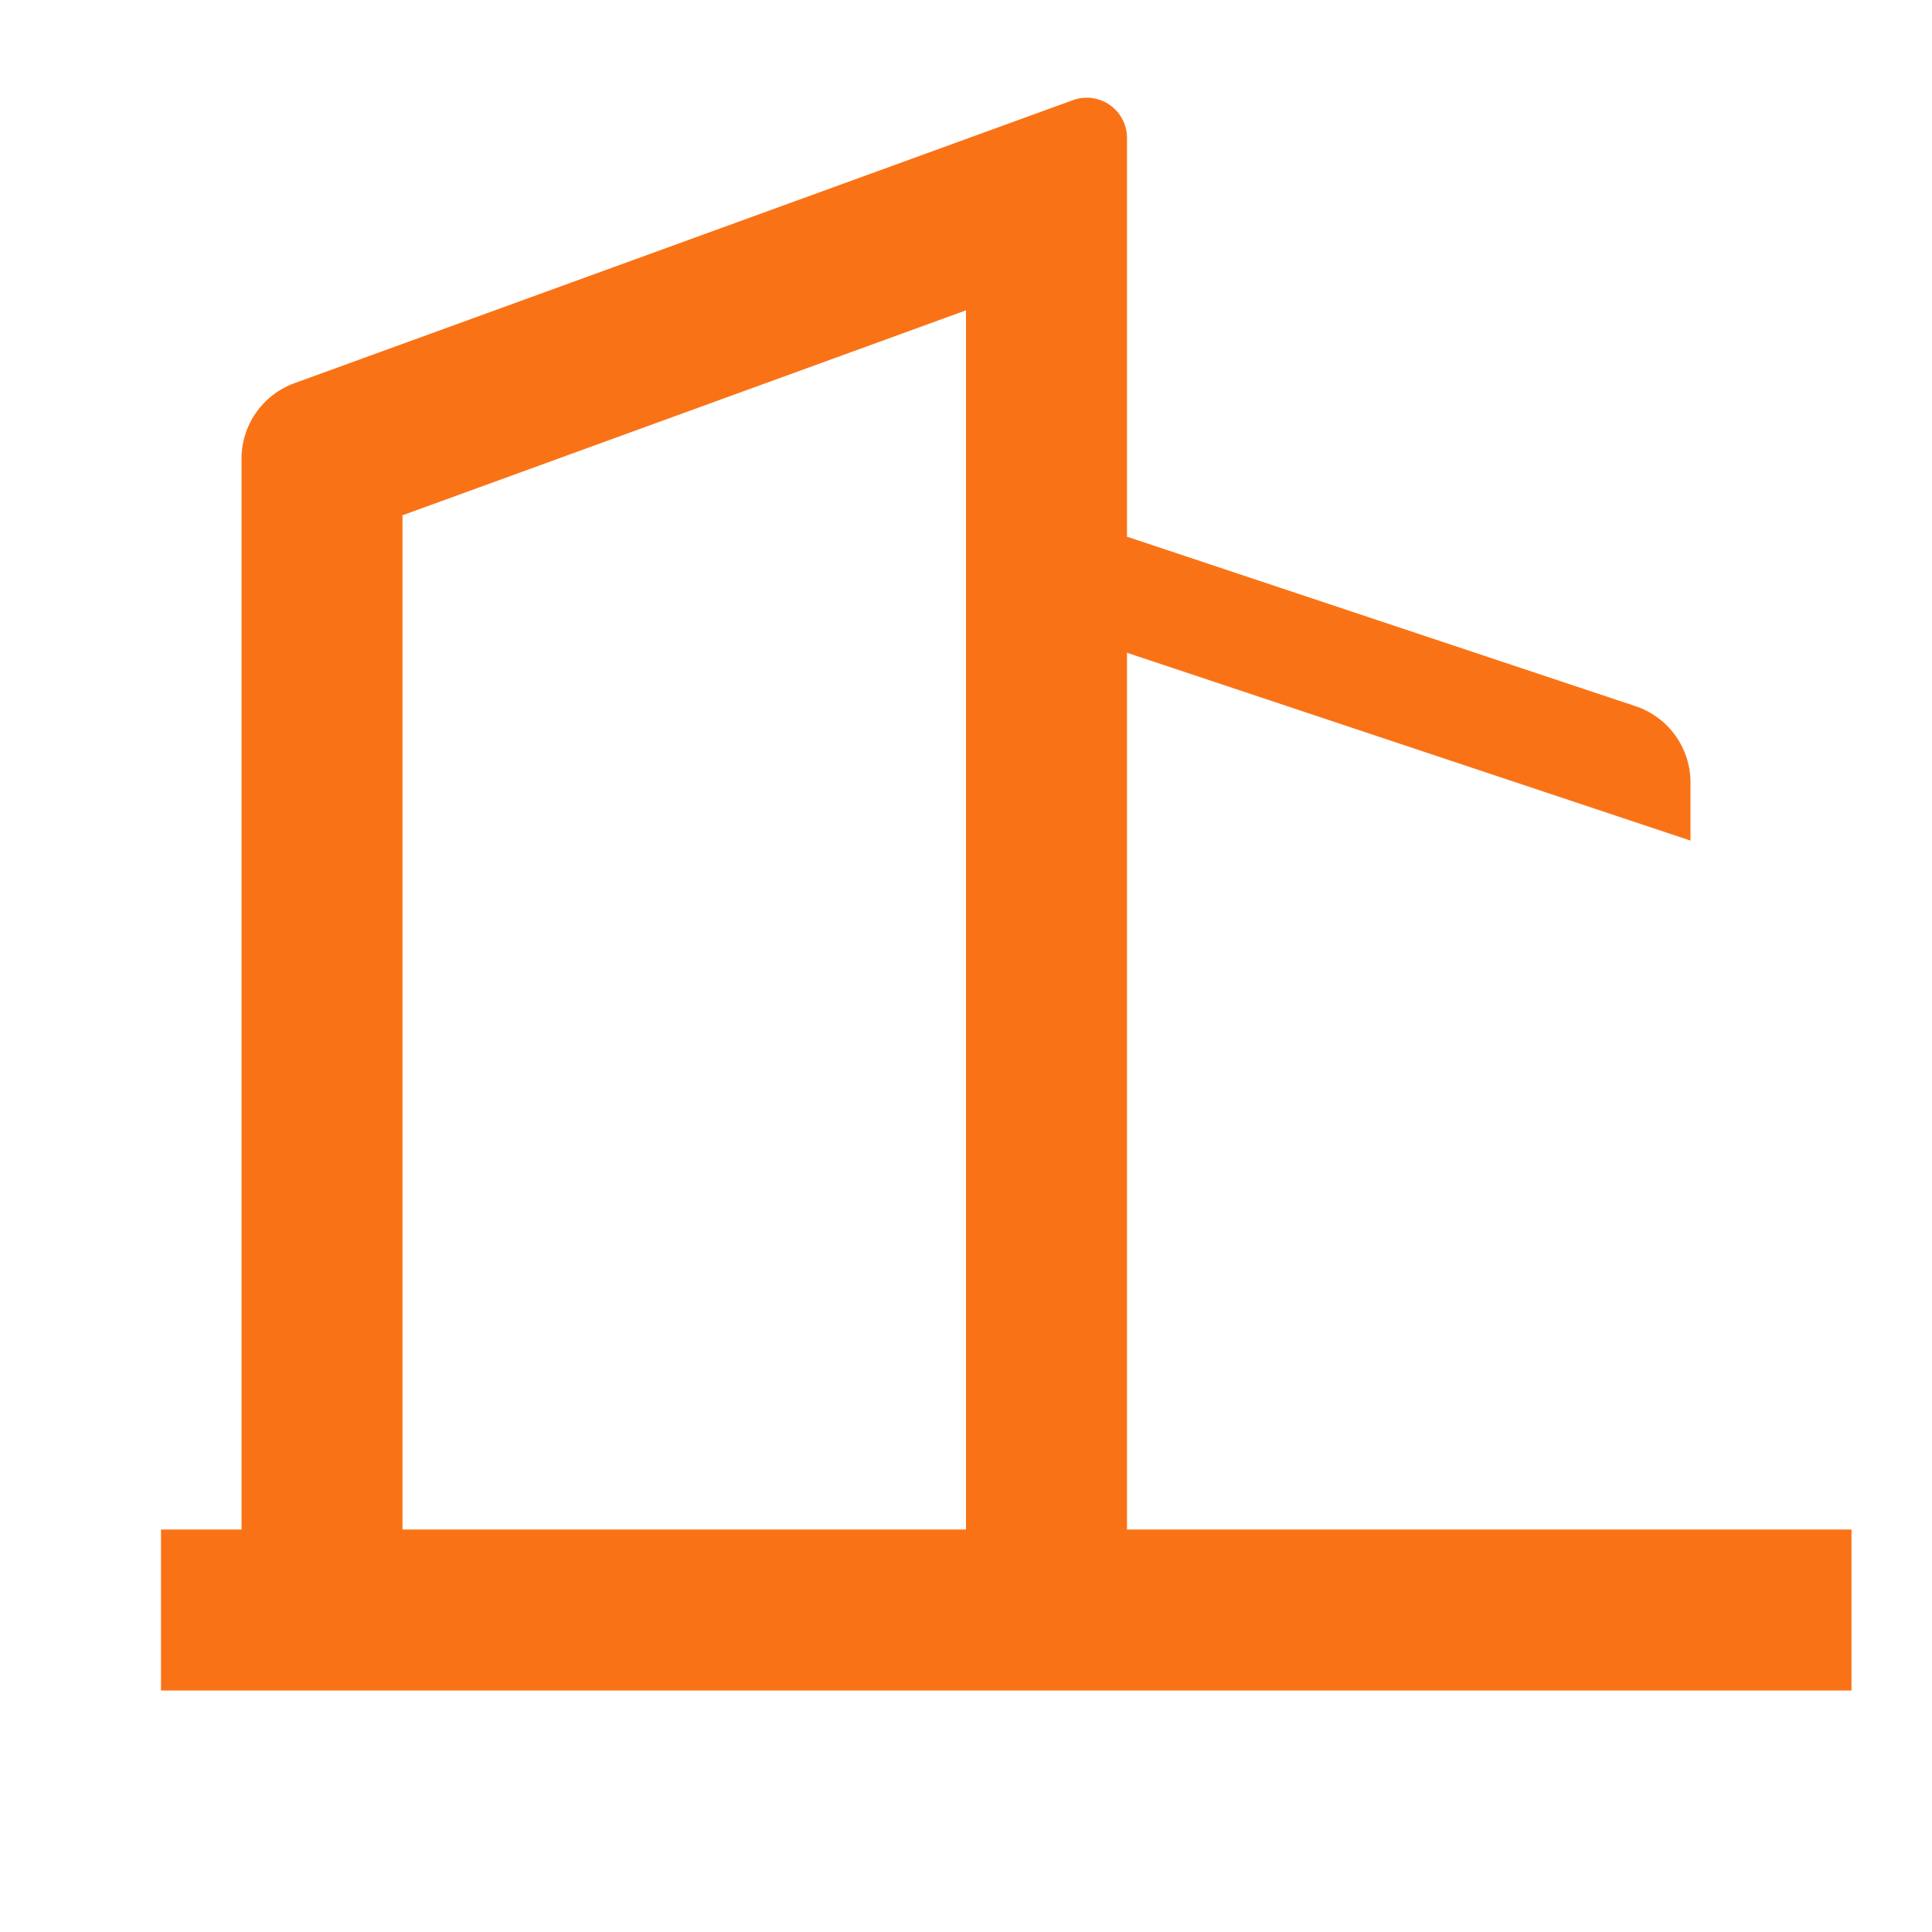
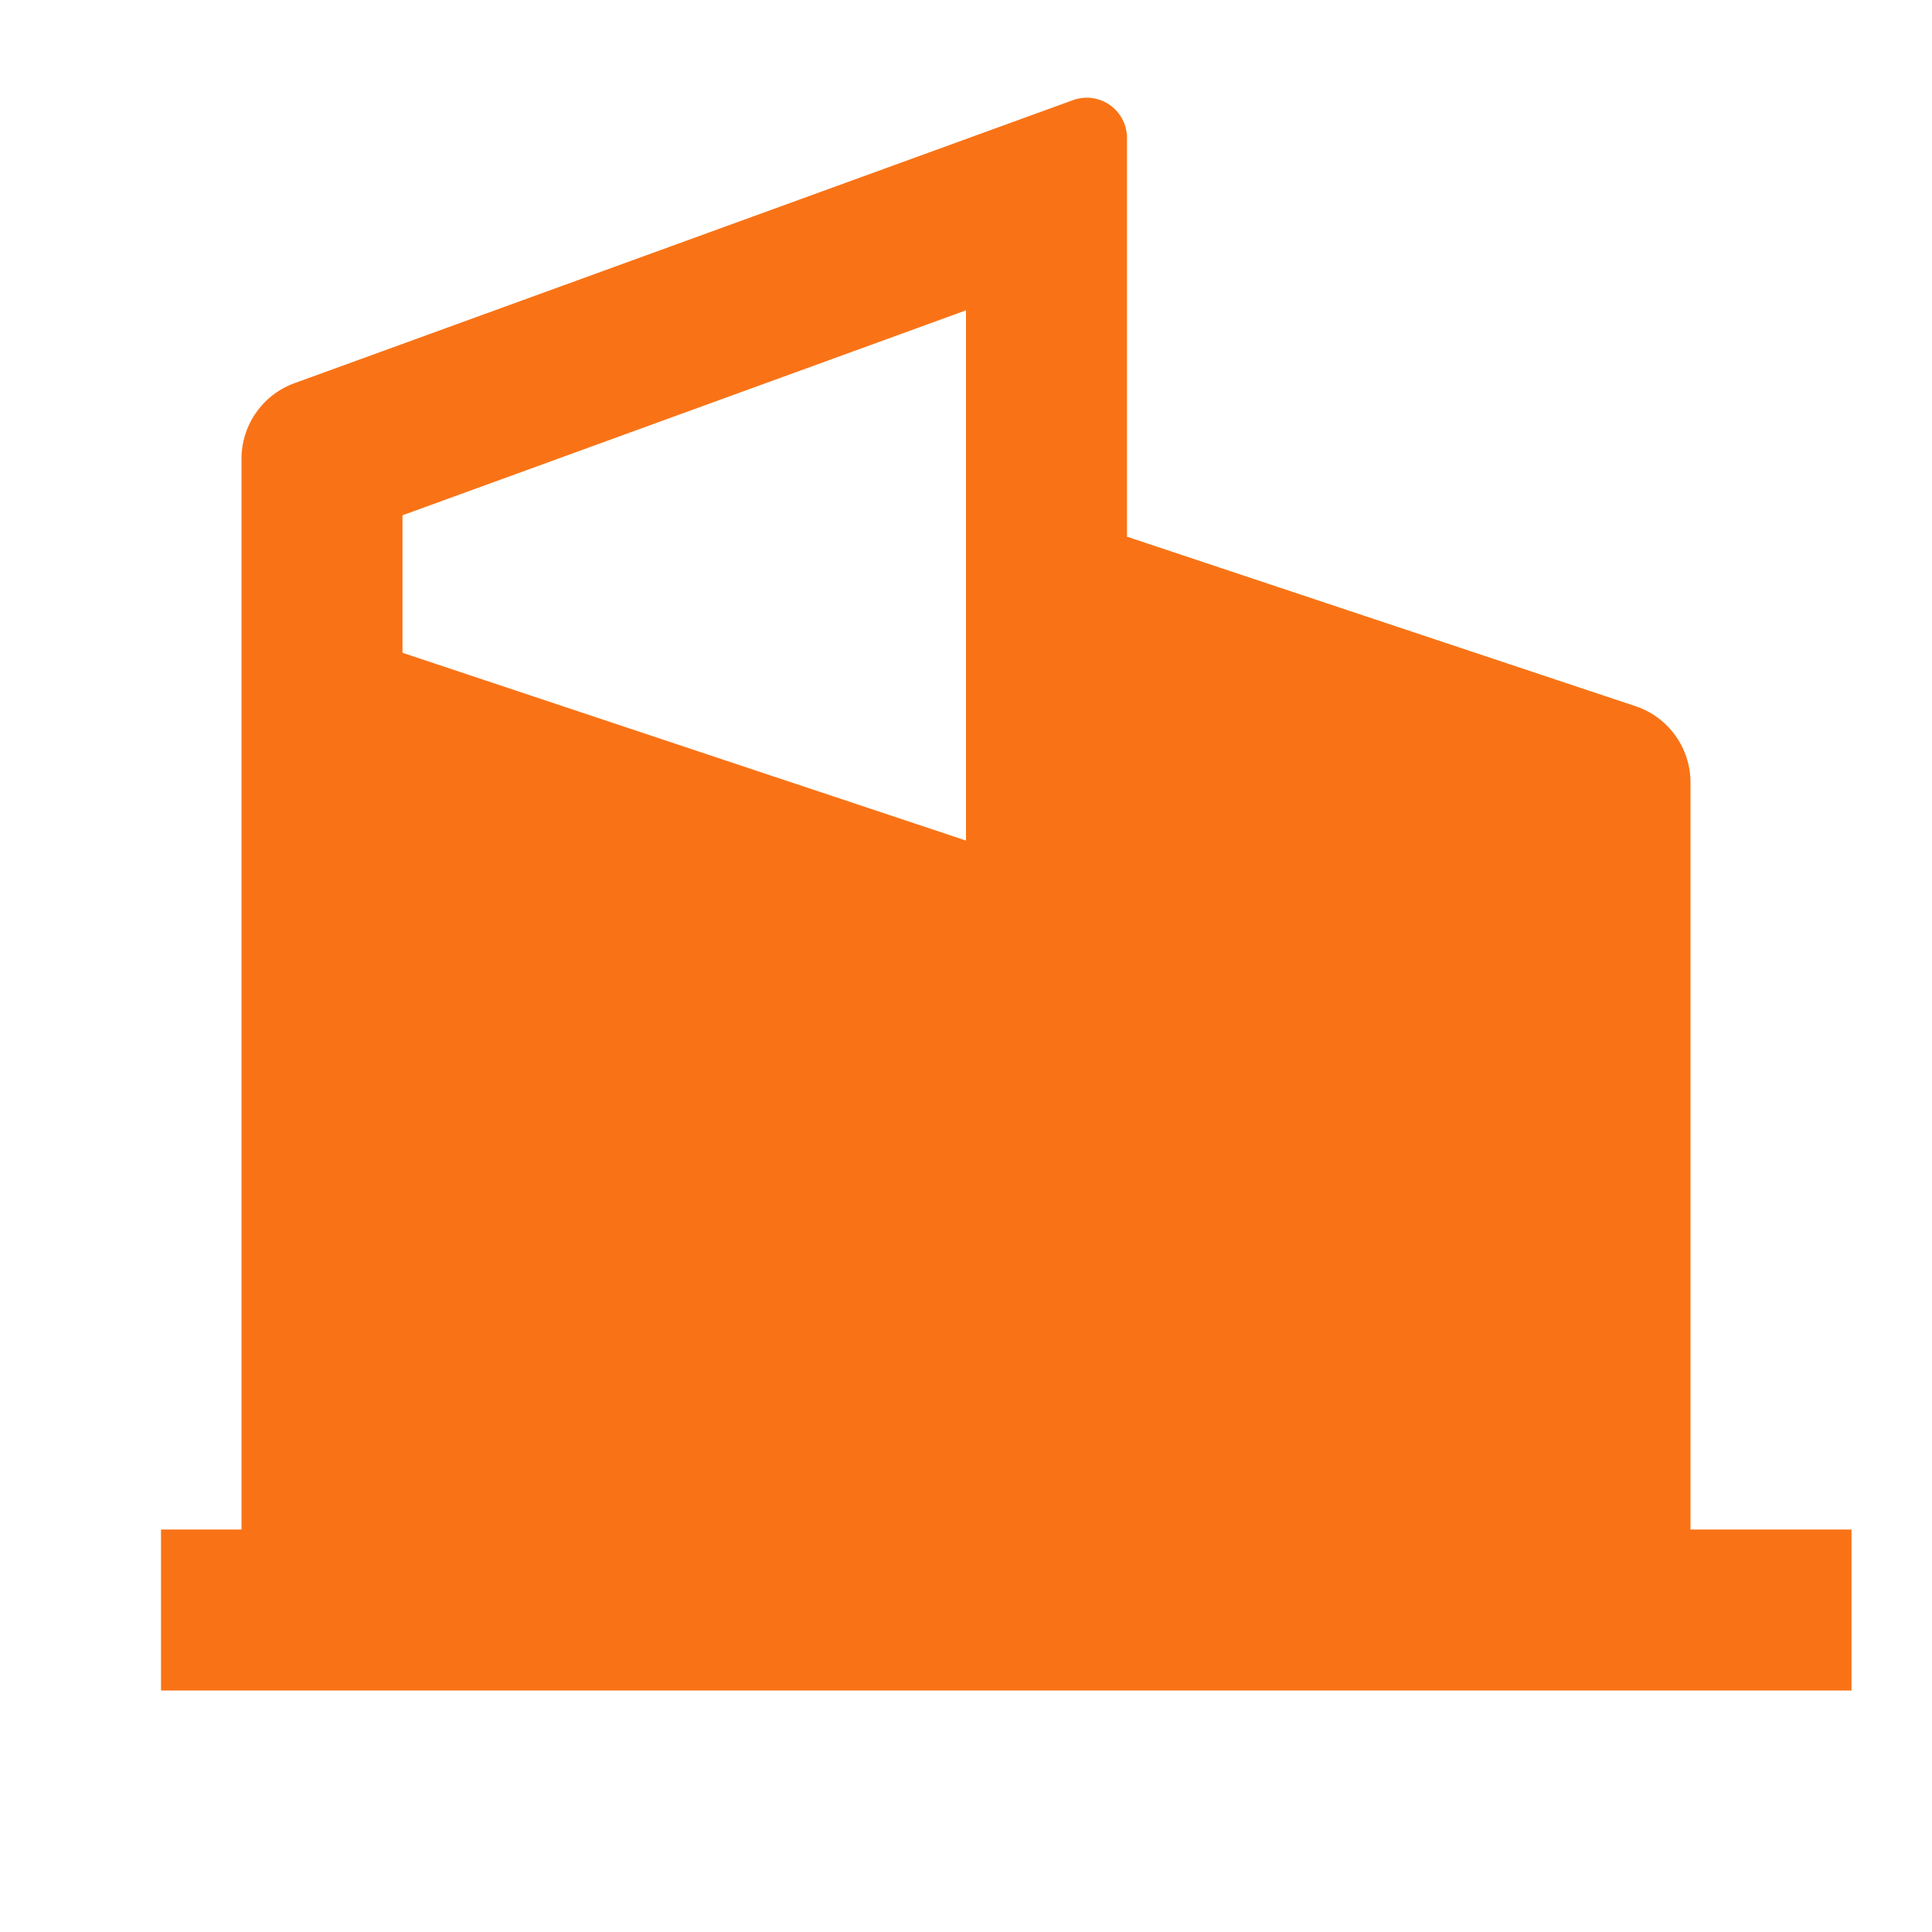
<svg xmlns="http://www.w3.org/2000/svg" viewBox="0 0 24 24" fill="#F97316">
-   <path d="M3 19V5.7a1 1 0 0 1 .658-.94l9.671-3.516a.5.5 0 0 1 .671.47v4.953l6.316 2.105a1 1 0 0 1 .684.949V19h2v2H2v-2h1Zm2 0h7V3.855L5 6.401V19Zm9 0h7v-8.558l-7-2.333V19Z" />
+   <path d="M3 19V5.7a1 1 0 0 1 .658-.94l9.671-3.516a.5.5 0 0 1 .671.47v4.953l6.316 2.105a1 1 0 0 1 .684.949V19h2v2H2v-2h1Zm2 0h7V3.855L5 6.401V19Zh7v-8.558l-7-2.333V19Z" />
</svg>